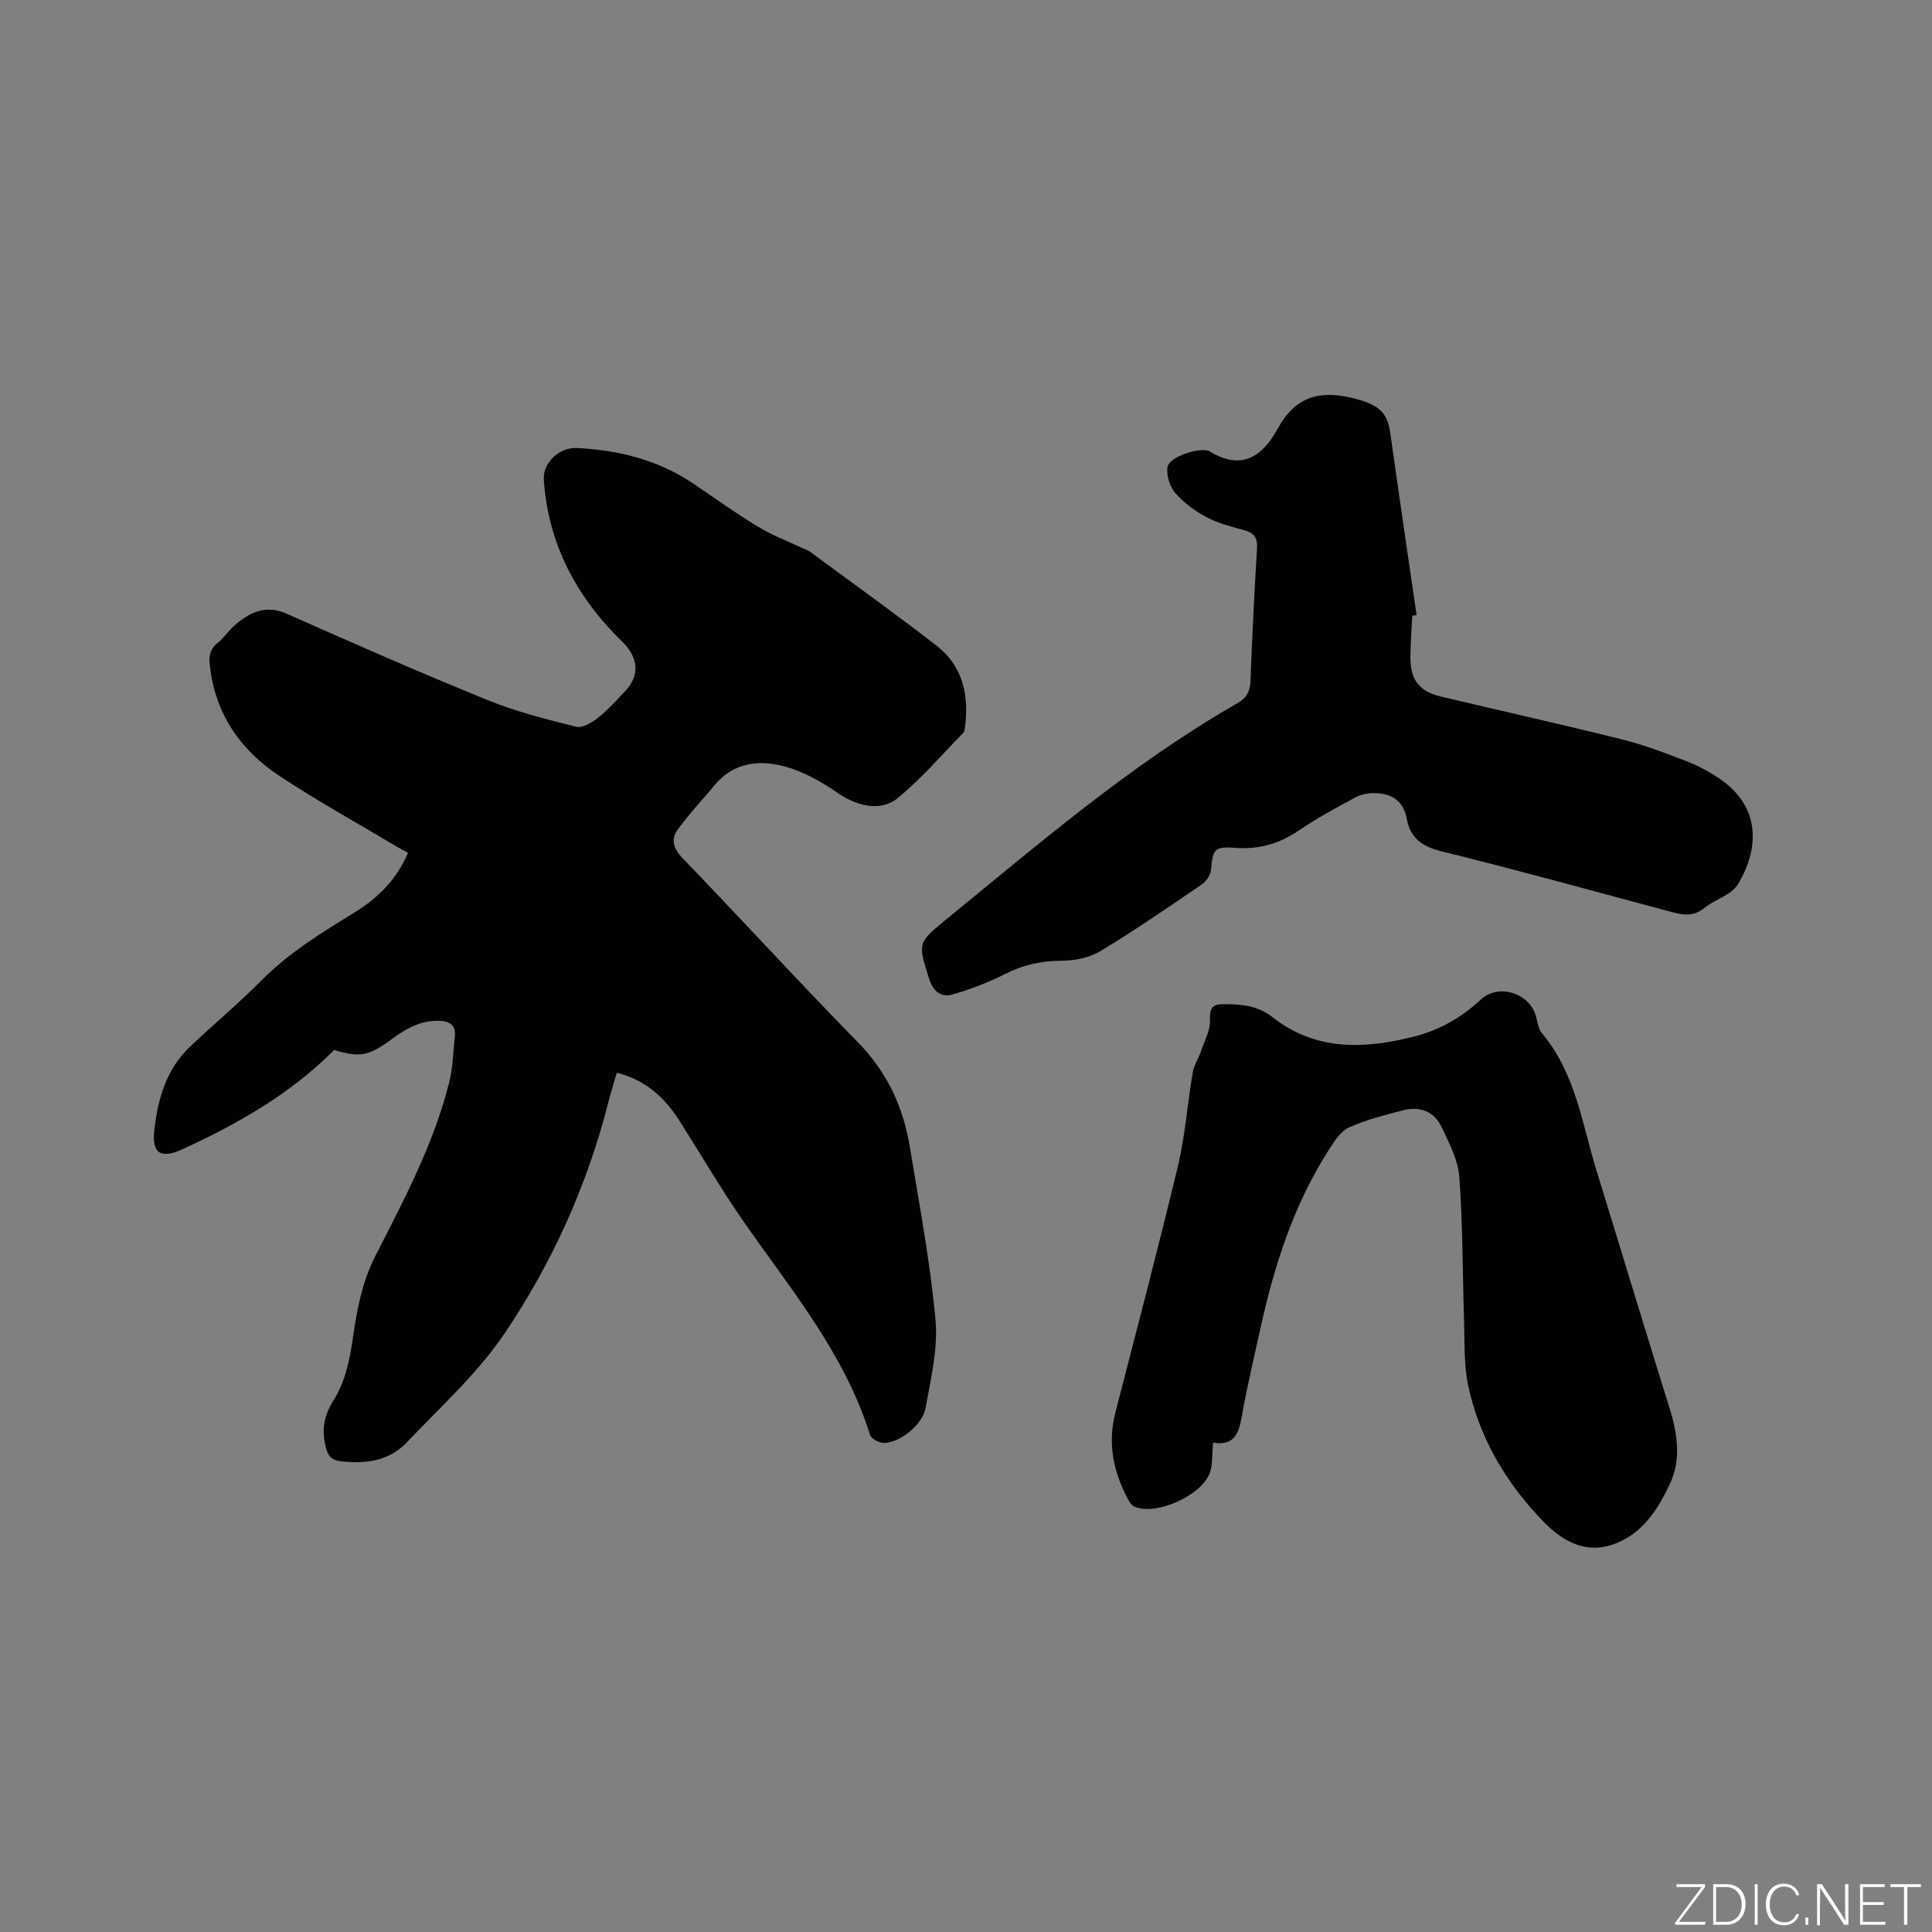
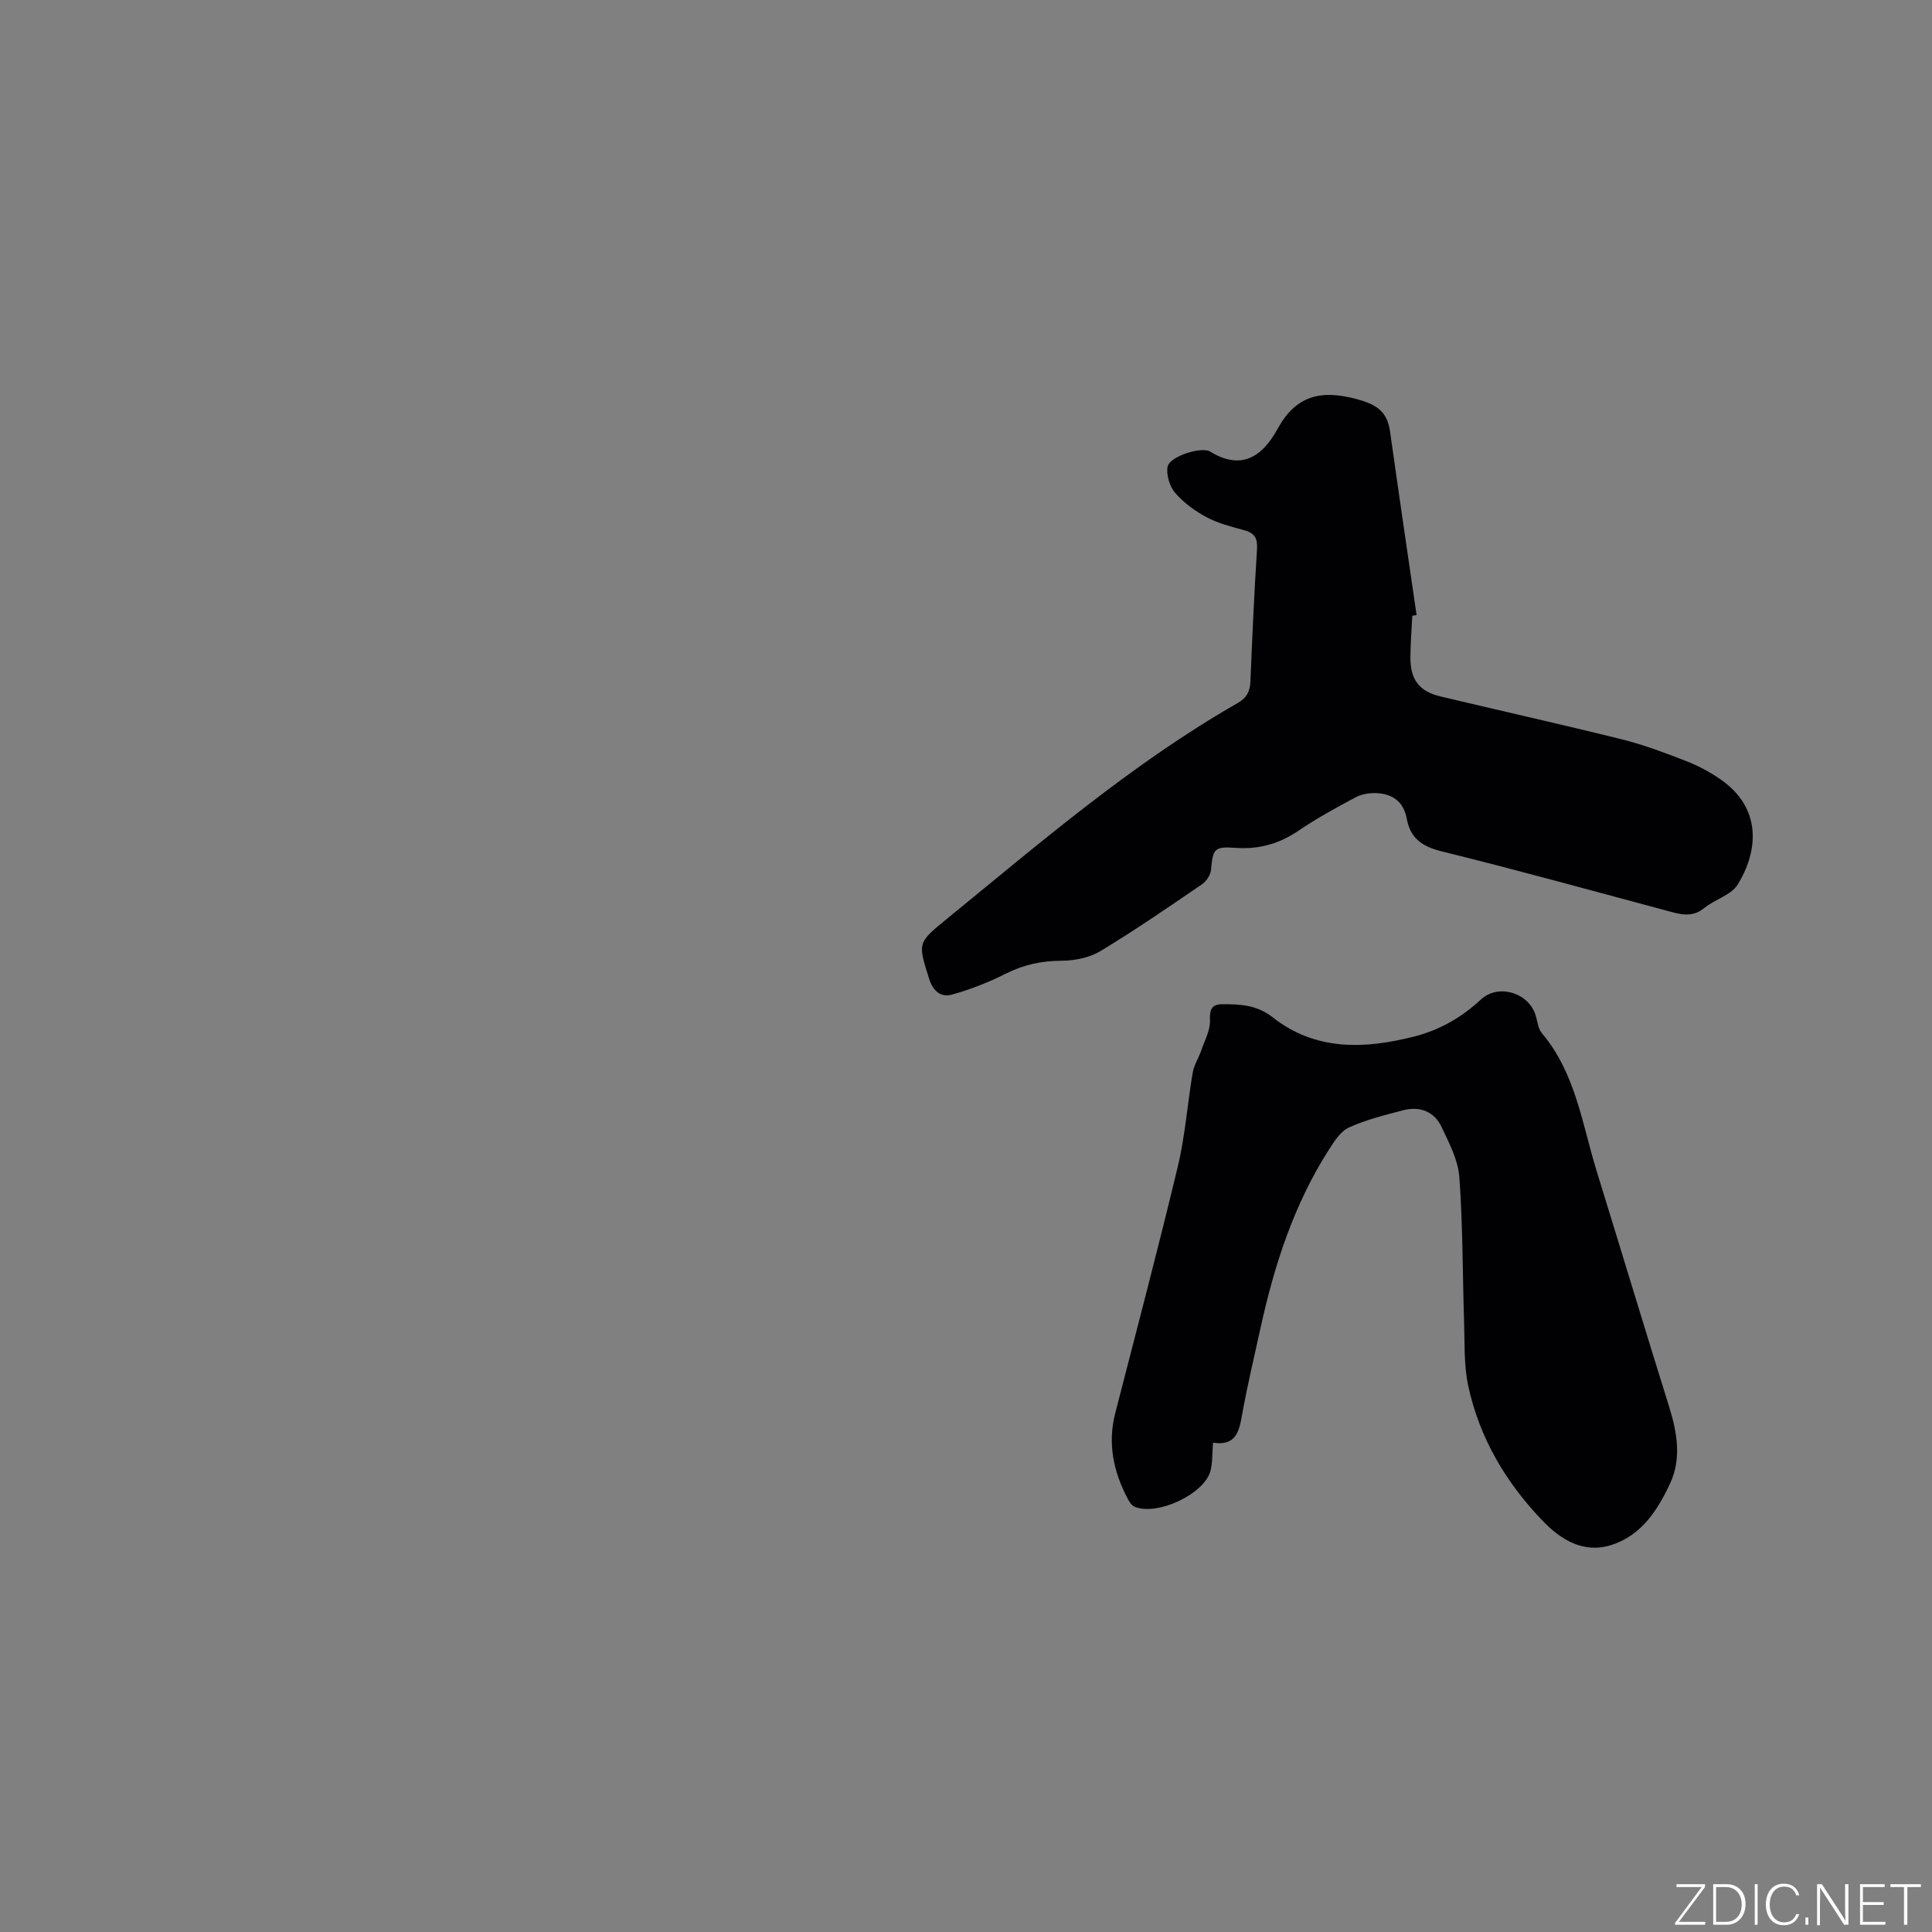
<svg xmlns="http://www.w3.org/2000/svg" enable-background="new 0 0 400 400" viewBox="0 0 400 400">
  <rect x="0" y="0" width="400" height="400" fill="#808080" stroke="none" />
  <g fill="#fafbfc">
    <path d="m346.9 398 5.4-7.3h-5.2v-.6h5.9v.6l-5.4 7.2h5.5l-.1.6h-6.2v-.5z" />
    <path d="m354.7 390.1h2.8c2.3 0 3.9 1.6 3.9 4.1s-1.6 4.3-3.9 4.3h-2.8zm.6 7.8h2c2.2 0 3.3-1.6 3.3-3.6 0-1.8-1-3.6-3.3-3.6h-2z" />
    <path d="m363.9 390.1v8.4h-.6v-8.4z" />
    <path d="m372.5 396.3c-.4 1.3-1.4 2.3-3.2 2.3-2.4 0-3.7-1.9-3.7-4.3 0-2.3 1.2-4.3 3.7-4.3 1.8 0 2.9 1 3.2 2.4h-.6c-.4-1.1-1.1-1.8-2.5-1.8-2.1 0-3 1.9-3 3.7s.9 3.7 3 3.7c1.4 0 2.1-.7 2.5-1.7z" />
    <path d="m373.8 398.5v-1.5h.6v1.5z" />
    <path d="m376.2 398.5v-8.4h1c1.3 2 4.4 6.7 4.9 7.6-.1-1.2-.1-2.4-.1-3.8v-3.8h.7v8.4h-.9c-1.2-1.9-4.4-6.8-5-7.7.1 1.1 0 2.3 0 3.9v3.9h-.6z" />
    <path d="m390 394.4h-4.3v3.5h4.7l-.1.6h-5.2v-8.4h5.1v.6h-4.5v3.1h4.3z" />
    <path d="m394.2 390.7h-2.8v-.6h6.3v.6h-2.8v7.8h-.7z" />
  </g>
-   <path d="m127.7 222.1c-.64 2.23-1.25 4.14-1.74 6.07-4.36 17.2-11.62 33.26-21.46 47.85-5.62 8.34-13.33 15.3-20.33 22.66-3.62 3.81-8.49 4.44-13.56 3.87-1.82-.2-2.68-.98-3.14-2.84-.91-3.65-.49-6.53 1.69-9.97 2.26-3.57 3.26-8.21 3.87-12.51.85-6.02 1.92-11.79 4.74-17.31 5.92-11.59 12.05-23.13 15.24-35.87.76-3.05.81-6.28 1.16-9.42.26-2.35-1-3.19-3.17-3.28-3.85-.15-6.92 1.59-9.87 3.77-4.83 3.57-6.55 3.86-11.95 2.27-9.05 9.11-19.98 15.31-31.48 20.58-4.42 2.02-6.32.84-5.75-4.06.73-6.29 2.43-12.48 7.29-17.1 4.91-4.68 10.14-9.03 14.92-13.85 5.67-5.72 12.42-9.85 19.19-14.01 4.88-3 8.79-6.86 11.11-12.39-.85-.47-1.59-.84-2.29-1.26-8.16-4.88-16.5-9.47-24.41-14.72-8-5.31-13.17-12.77-14.3-22.63-.22-1.91-.11-3.45 1.54-4.79 1.39-1.12 2.4-2.71 3.77-3.86 3.12-2.63 6.34-4.13 10.66-2.21 13.73 6.11 27.49 12.15 41.41 17.81 5.92 2.41 12.21 4.01 18.43 5.56 1.3.33 3.29-.86 4.55-1.86 2.07-1.63 3.85-3.63 5.66-5.56 3.12-3.33 2.63-7.01-.68-10.22-9.43-9.17-15.31-20.18-16.21-33.48-.24-3.55 3.24-6.76 6.8-6.59 8.71.44 16.95 2.47 24.28 7.46 4.38 2.98 8.7 6.06 13.22 8.81 2.83 1.72 5.98 2.92 8.99 4.35.57.27 1.22.42 1.71.78 8.78 6.47 17.66 12.83 26.28 19.5 5.47 4.23 6.78 10.25 5.92 16.87-.05.41-.09.93-.34 1.19-4.51 4.6-8.72 9.56-13.69 13.6-3.53 2.87-8.54 1.48-12.36-1.16-3.24-2.24-6.85-4.3-10.6-5.37-5.49-1.57-10.92-1.04-14.97 3.91-2.52 3.08-5.32 5.96-7.61 9.21-1.39 1.97-.74 3.87 1.15 5.83 12.15 12.58 23.94 25.52 36.19 37.99 6.09 6.2 9.45 13.46 10.82 21.78 1.96 11.91 4.22 23.8 5.31 35.8.54 5.97-.99 12.18-2.06 18.21-.63 3.56-5.59 7.37-8.73 7.23-.98-.05-2.53-.88-2.78-1.68-5.21-16.77-16.32-30-26.1-44.06-4.71-6.77-8.87-13.91-13.29-20.88-3.05-4.8-6.95-8.48-13.03-10.02z" fill="#010104" />
  <path d="m292.4 127.47c-.14 2.86-.37 5.72-.39 8.57-.03 4.67 1.8 7.1 6.26 8.16 12.55 2.99 25.14 5.79 37.66 8.91 4.5 1.12 8.88 2.8 13.22 4.48 2.44.95 4.82 2.23 6.98 3.71 8.73 5.99 7.92 14.89 3.64 21.84-1.36 2.2-4.73 3.06-6.91 4.85-2.58 2.11-5.09 1.28-7.77.56-15.54-4.16-31.05-8.45-46.66-12.3-4.03-.99-6.44-2.75-7.17-6.72-.67-3.64-3.03-5.22-6.45-5.33-1.38-.04-2.94.23-4.14.87-4.01 2.15-8.03 4.33-11.79 6.89-4.03 2.74-8.23 3.93-13.1 3.58-4.44-.32-4.65.24-5.06 4.59-.1 1.06-.99 2.36-1.91 2.99-6.91 4.71-13.81 9.47-20.97 13.79-2.29 1.38-5.35 1.99-8.07 2-4.15.01-7.87.83-11.58 2.7-3.52 1.78-7.27 3.24-11.06 4.3-2.37.66-3.98-.73-4.8-3.37-2.21-7.14-2.46-7.26 3.28-11.95 19.53-15.92 38.63-32.44 60.63-45.03 1.92-1.1 2.57-2.46 2.65-4.55.37-9.11.78-18.21 1.36-27.31.14-2.19-.46-3.32-2.57-3.9-2.64-.74-5.39-1.4-7.78-2.67-2.42-1.28-4.79-3-6.57-5.05-1.16-1.33-1.89-3.73-1.6-5.43.34-1.94 5.74-3.81 8.04-3.4.21.04.45.04.61.15 6.57 4.11 10.95 1.21 14.15-4.64 3.78-6.91 9.02-8.15 16.47-6.1 4.16 1.14 6.22 2.63 6.8 6.71 1.78 12.67 3.65 25.33 5.49 37.99-.3.03-.59.07-.89.11z" fill="#010104" />
  <path d="m251.14 298.69c-.19 2.34-.07 4.19-.54 5.89-1.33 4.81-11.05 9.32-15.7 7.37-.59-.25-1.06-.98-1.39-1.6-2.97-5.61-4.24-11.45-2.61-17.78 4.38-17.01 8.87-34 12.96-51.09 1.52-6.35 1.98-12.95 3.08-19.42.26-1.55 1.21-2.96 1.73-4.48.72-2.11 1.94-4.28 1.84-6.38-.1-2.29.45-3.28 2.54-3.29 3.69-.01 7.18.14 10.44 2.71 8.91 7.01 19.07 6.6 29.38 3.96 5.21-1.33 9.74-3.93 13.72-7.63 3.46-3.23 9.48-1.6 11.19 2.81.53 1.38.57 3.11 1.46 4.16 7 8.31 8.33 18.83 11.37 28.67 5.03 16.27 9.94 32.58 15.02 48.84 1.63 5.22 2.48 10.63.21 15.55-2.54 5.5-5.9 10.9-12.27 12.91-5.7 1.8-10.39-1.13-13.97-4.81-7.71-7.93-13.33-17.33-15.64-28.27-.91-4.3-.69-8.85-.84-13.28-.32-9.95-.25-19.92-.98-29.84-.26-3.53-2.11-7.04-3.67-10.35-1.55-3.26-4.55-4.37-8.02-3.46-3.78 1-7.63 1.94-11.16 3.55-1.74.79-3.04 2.87-4.16 4.61-7.24 11.31-11.29 23.86-14.14 36.86-1.31 6-2.76 11.98-3.83 18.02-.62 3.53-1.33 6.5-6.02 5.77z" fill="#010104" />
</svg>